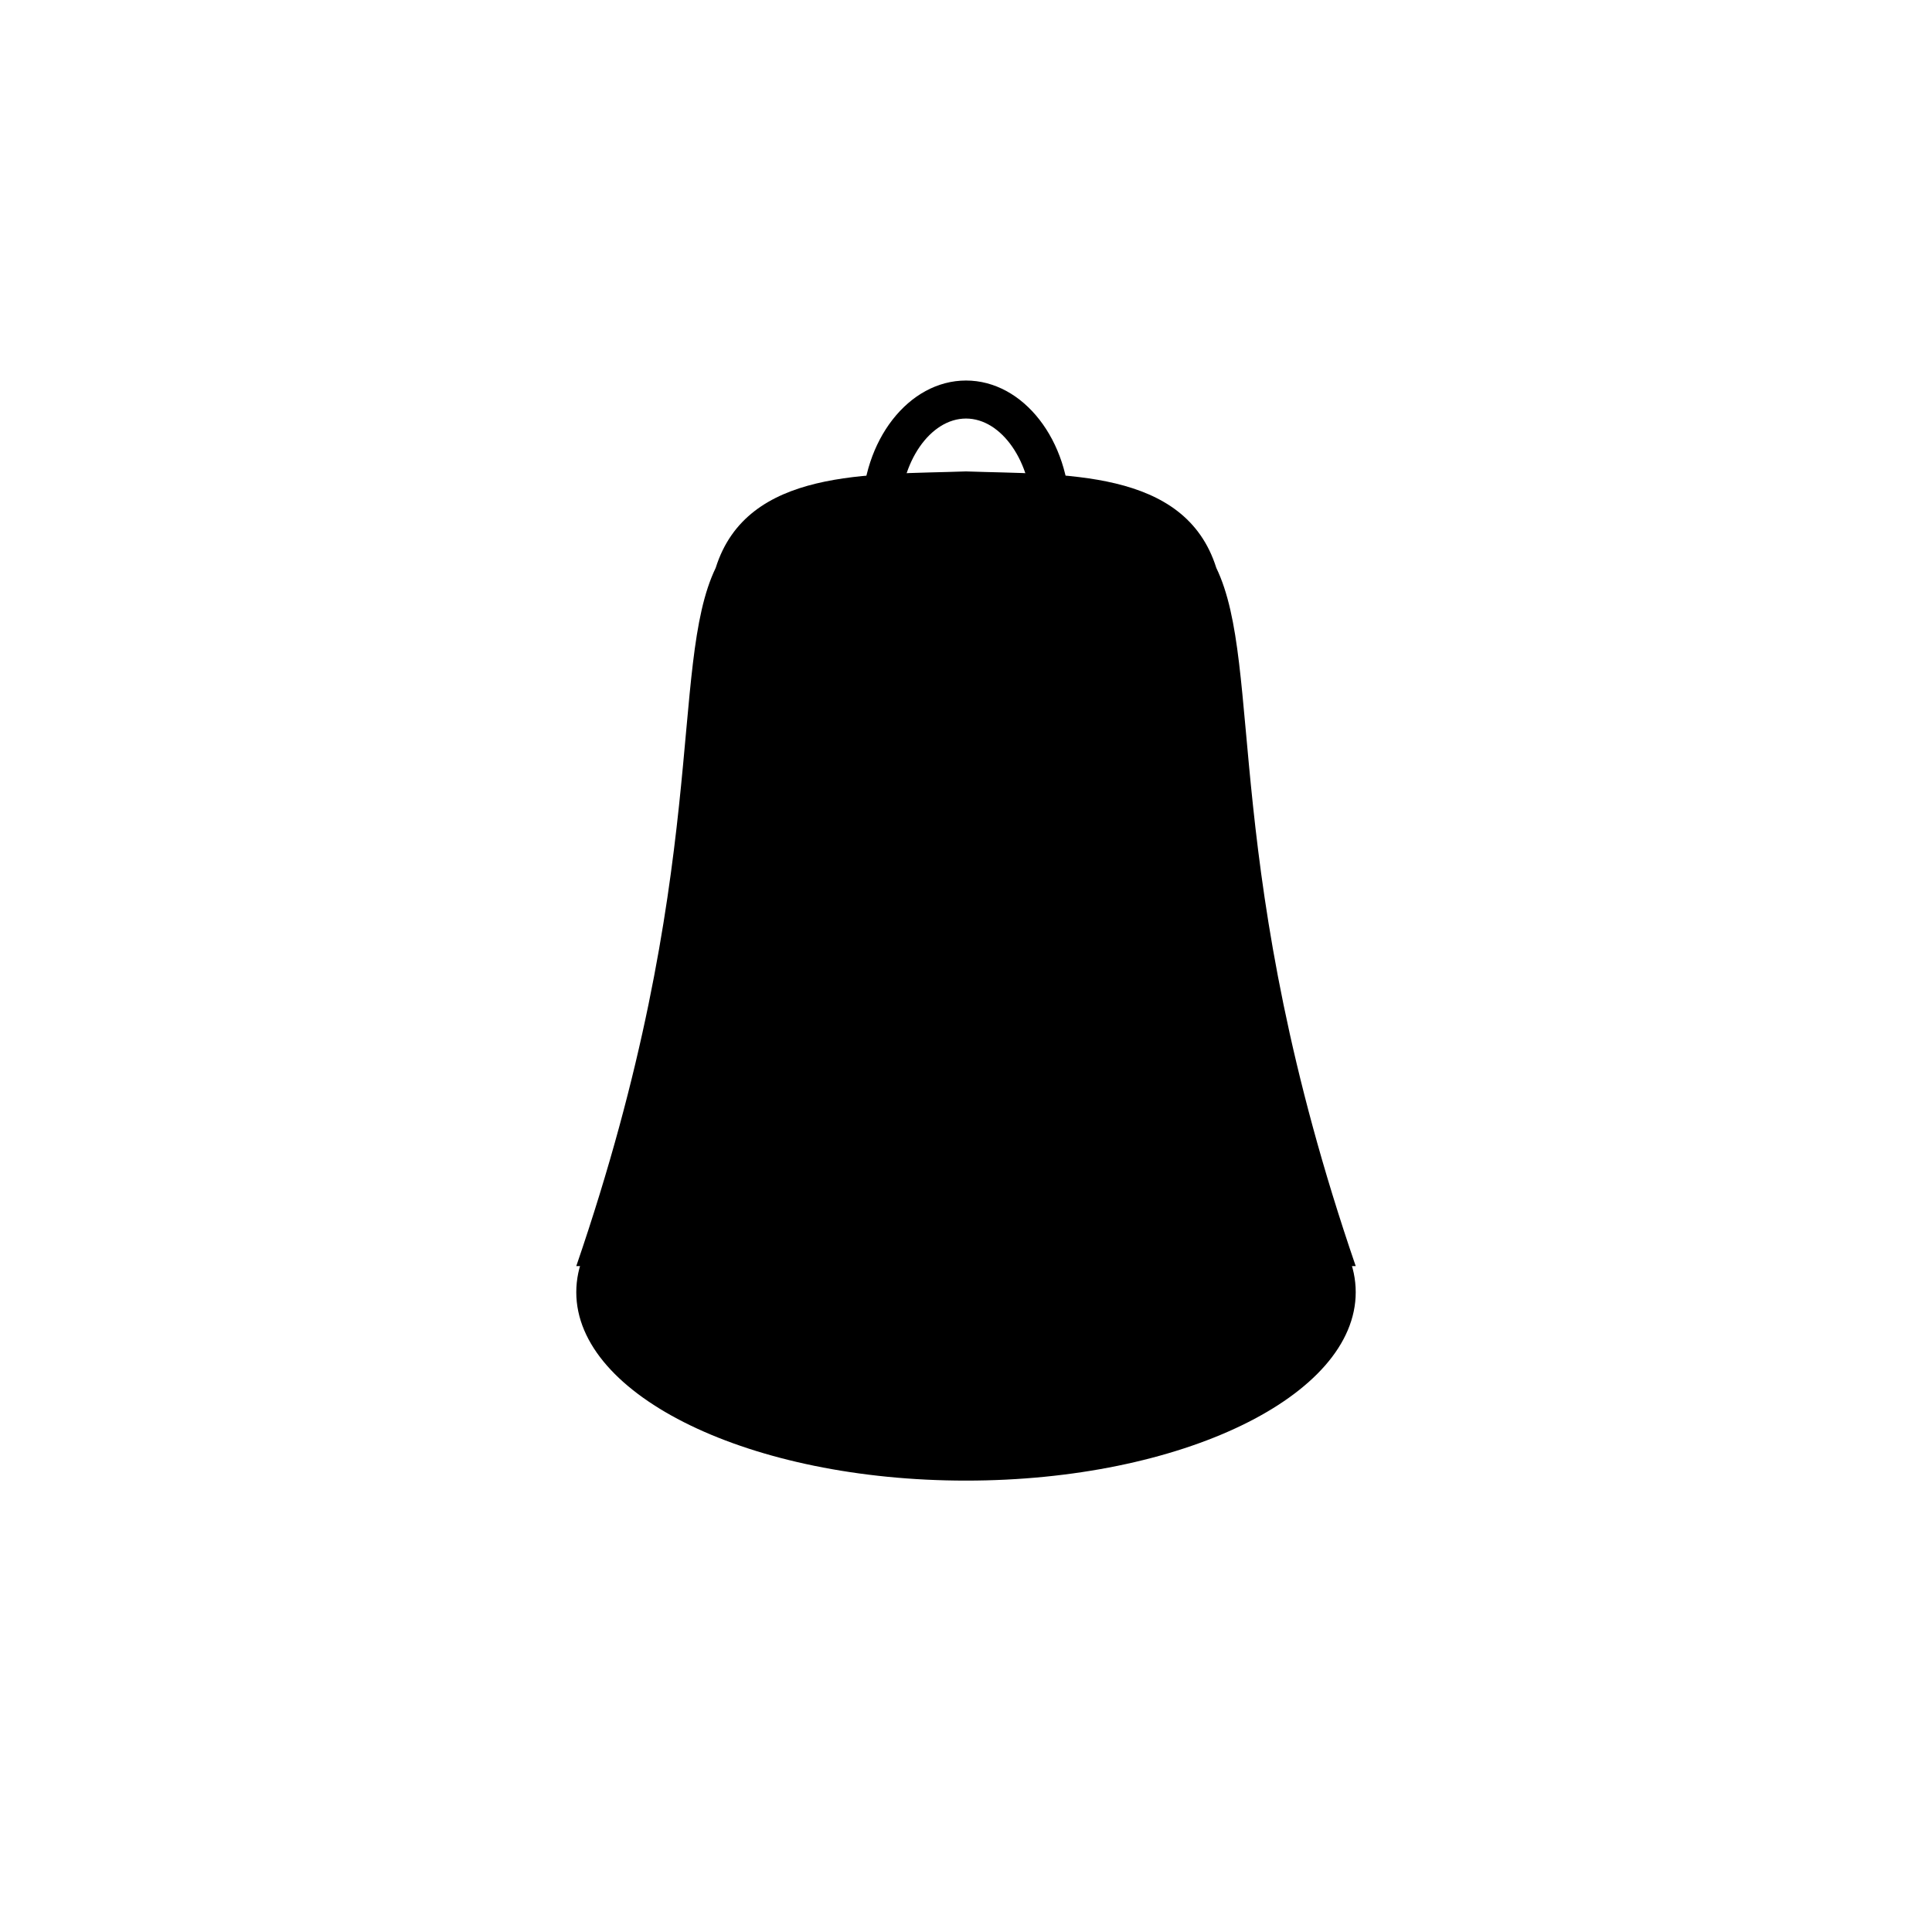
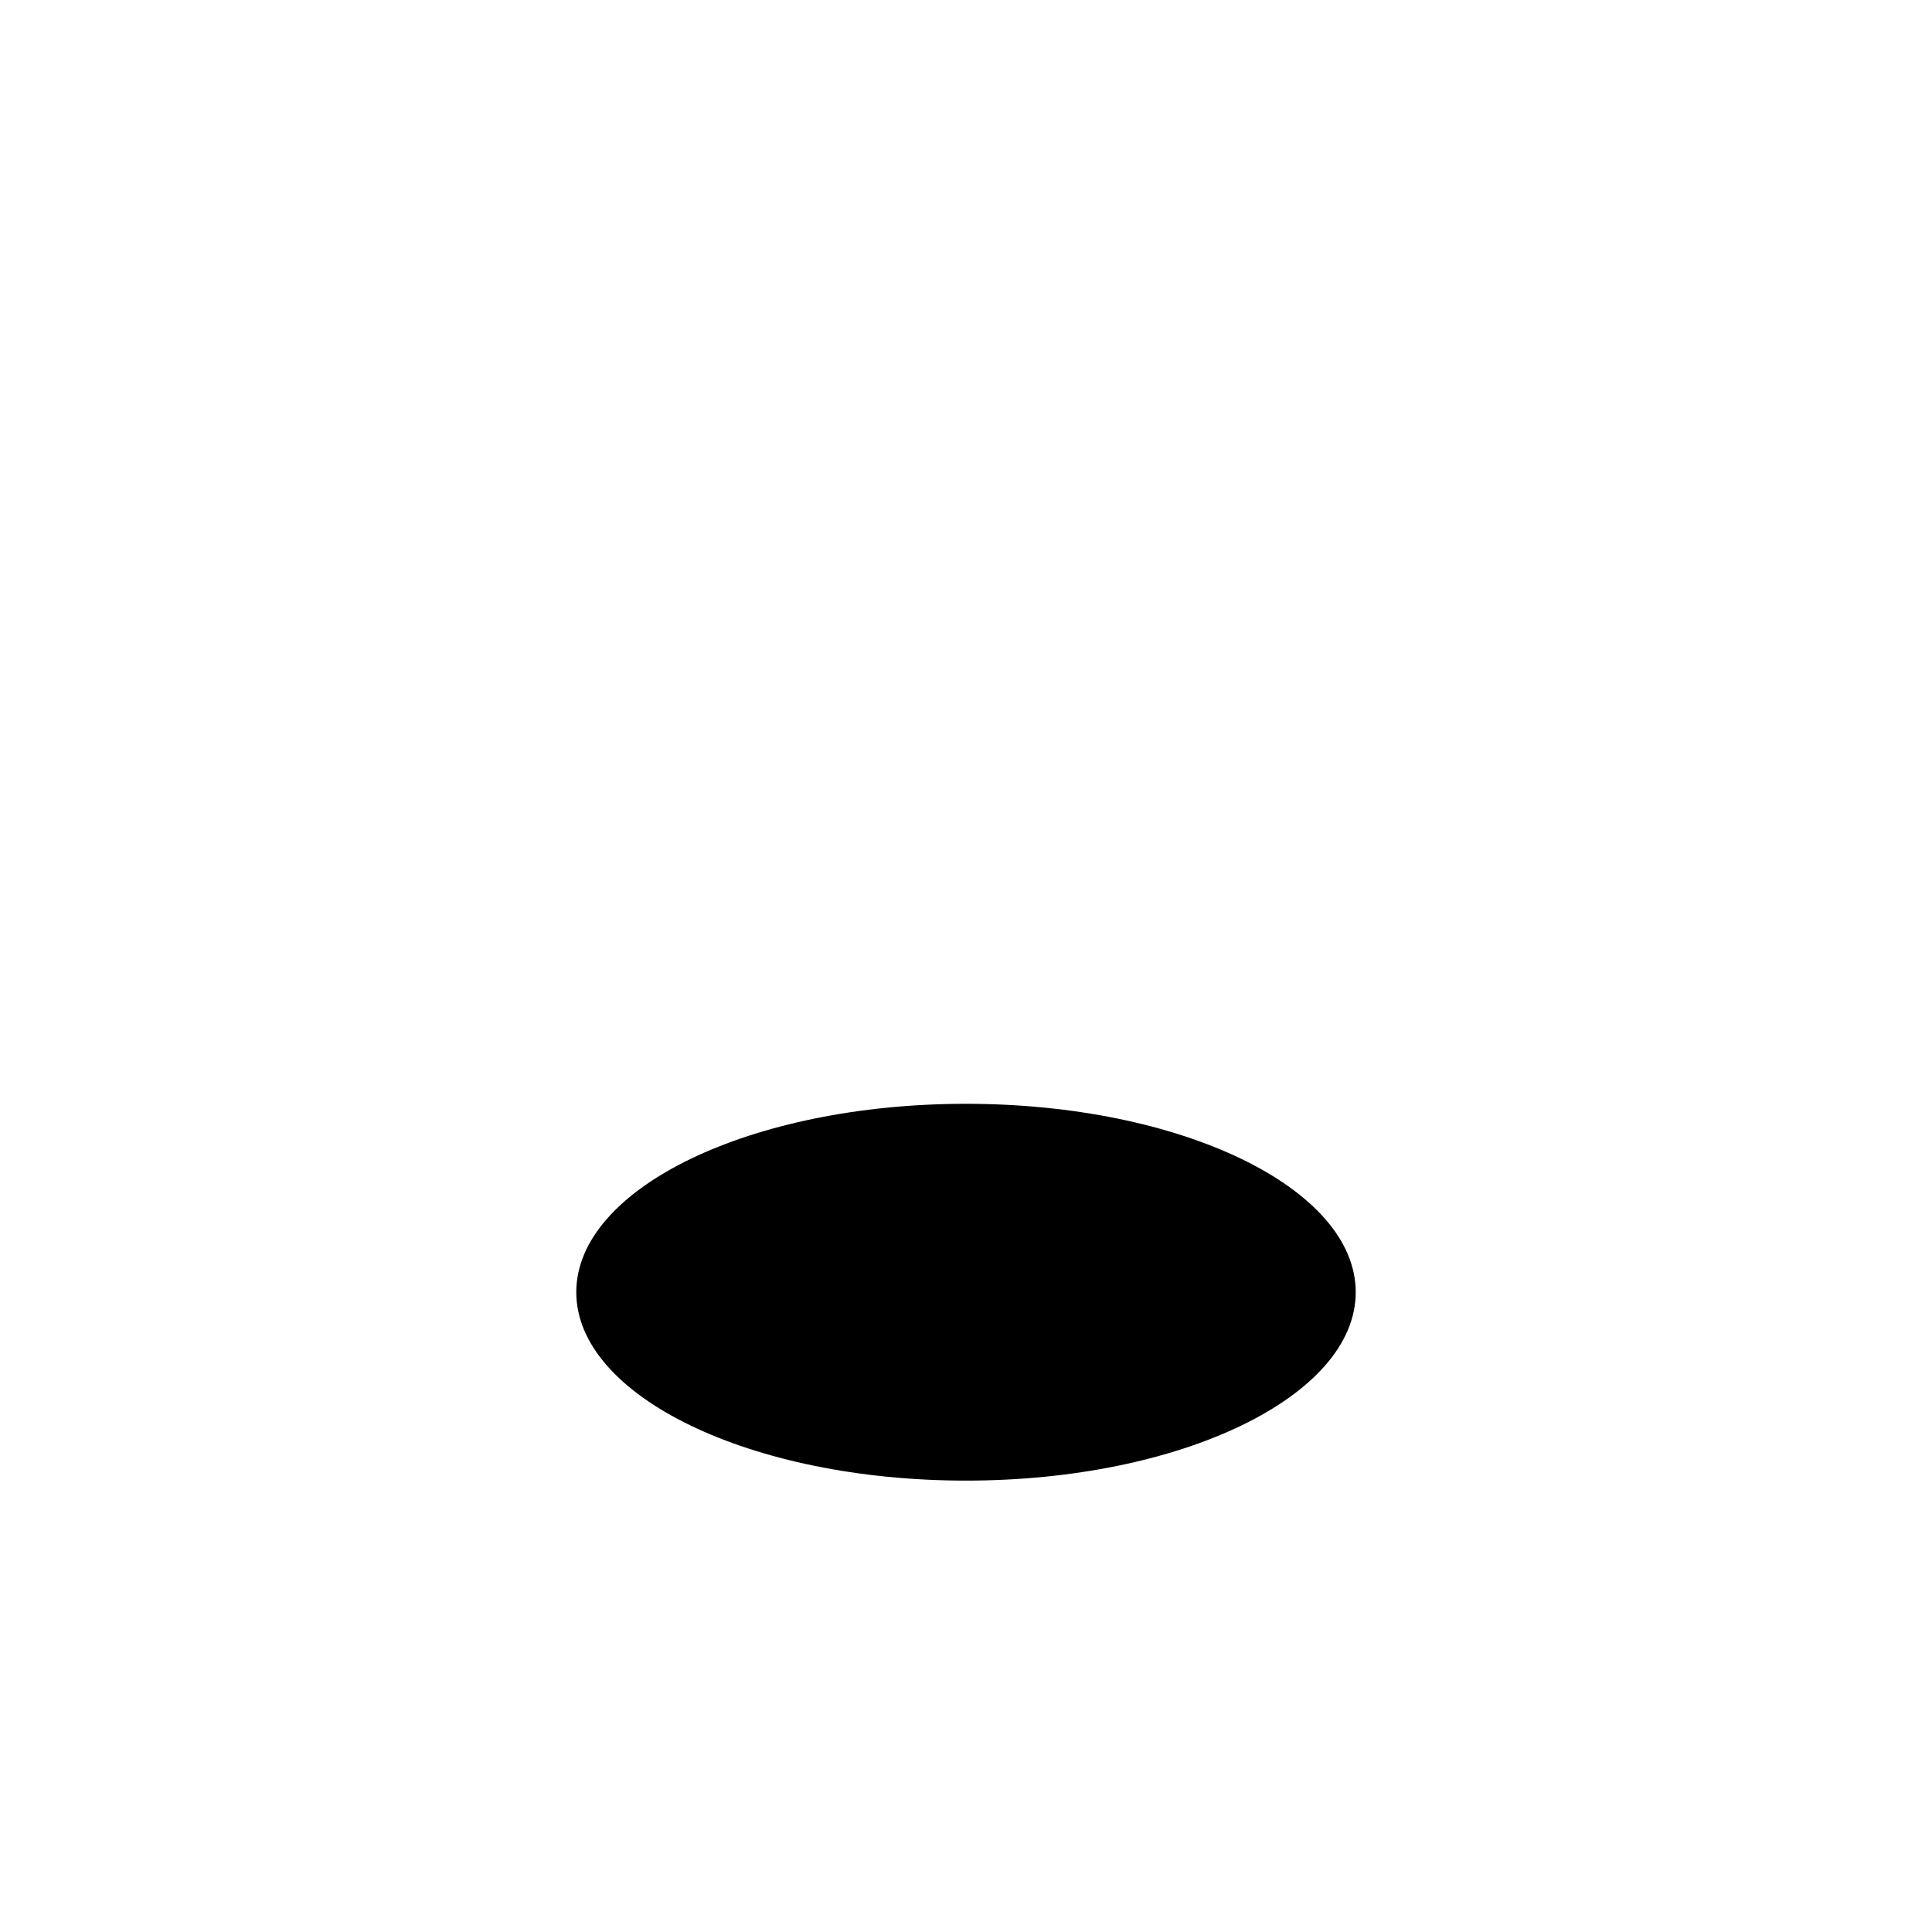
<svg xmlns="http://www.w3.org/2000/svg" fill="#000000" width="800px" height="800px" version="1.1" viewBox="144 144 512 512">
  <g>
-     <path d="m400 268.93c-25.625 0.922-58.008-0.91-66.332 25.562-12.57 26.094-1.074 80.504-36.949 185.04h206.56c-35.875-104.55-24.379-158.95-36.949-185.04-8.328-26.473-40.715-24.645-66.332-25.562z" />
-     <path d="m400 315.61c-15.191 0-27.547-15.875-27.547-35.383 0-19.508 12.359-35.383 27.547-35.383 15.191 0 27.543 15.875 27.543 35.383 0 19.508-12.355 35.383-27.543 35.383zm0-60.691c-9.473 0-17.473 11.586-17.473 25.305s8 25.305 17.473 25.305c9.465 0 17.469-11.586 17.469-25.305-0.004-13.719-8.004-25.305-17.469-25.305z" />
    <path d="m503.28 486.45c0 27.574-46.242 49.926-103.28 49.926-57.043 0-103.28-22.352-103.28-49.926s46.238-49.93 103.28-49.93c57.039 0 103.28 22.355 103.28 49.93" />
-     <path d="m429.18 492.36c0 19.012-13.066 34.426-29.18 34.426-16.117 0-29.184-15.414-29.184-34.426 0-19.016 13.066-34.426 29.184-34.426 16.113 0 29.18 15.41 29.18 34.426" />
  </g>
</svg>